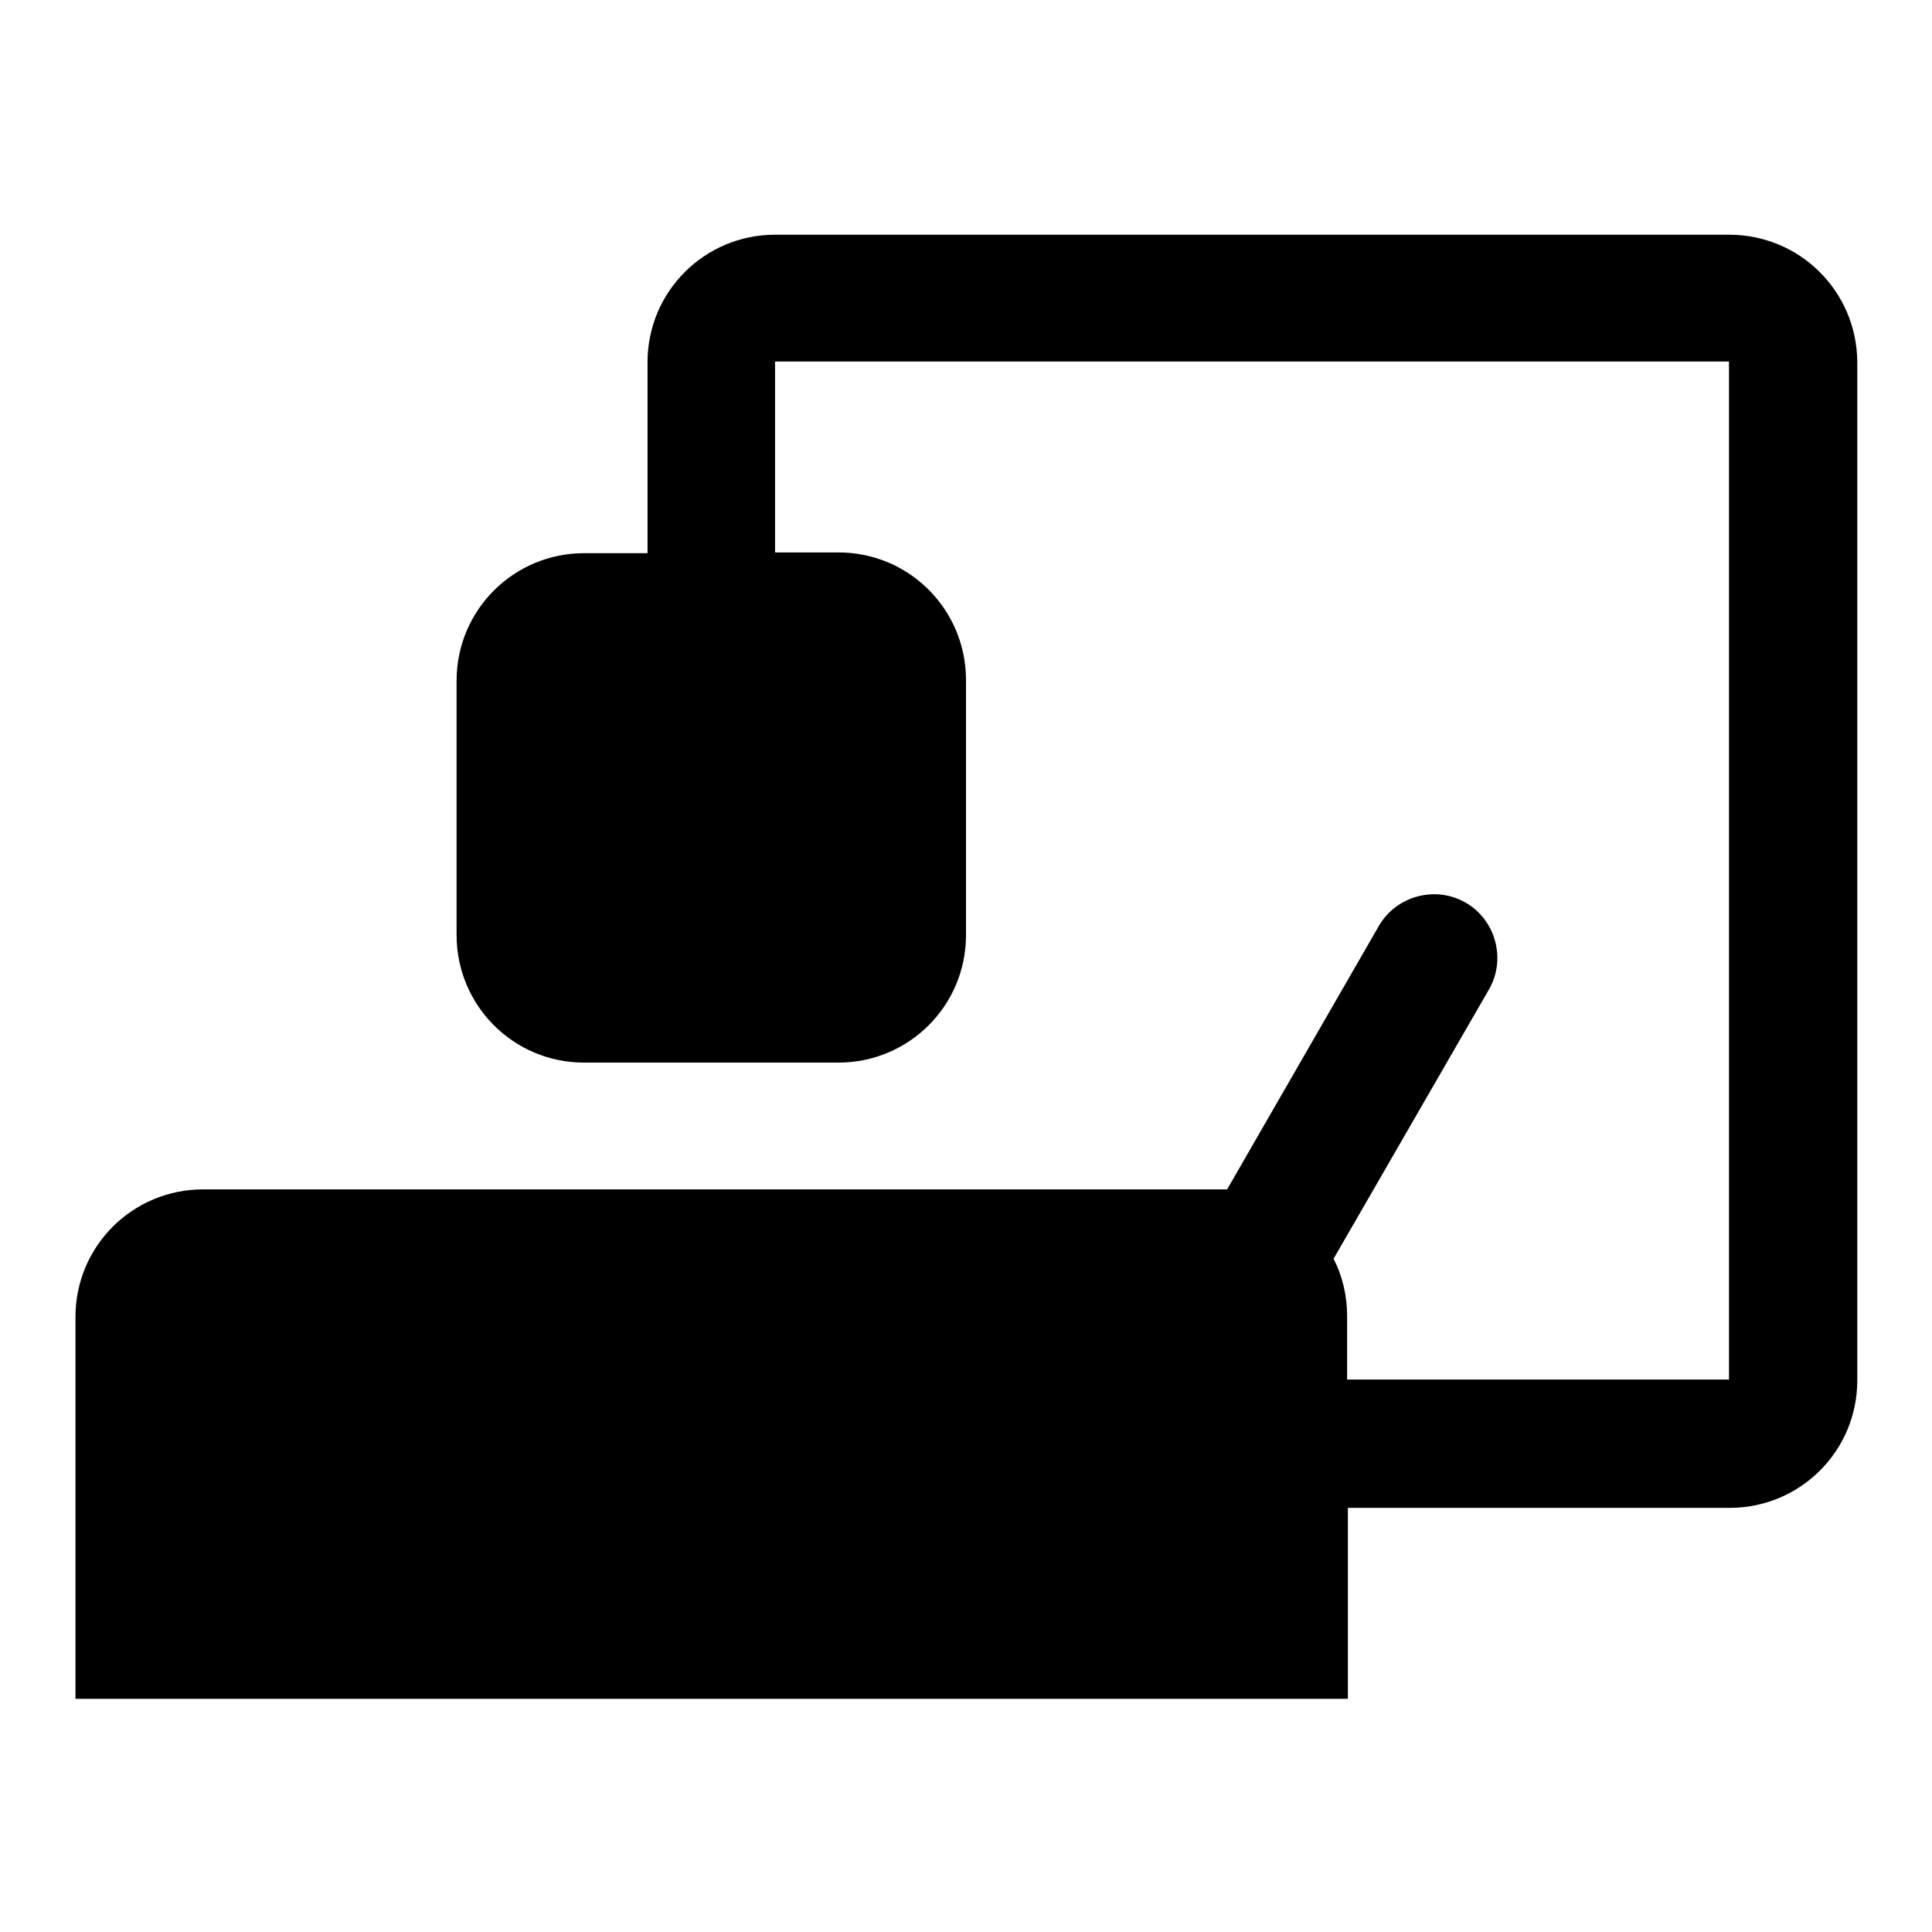
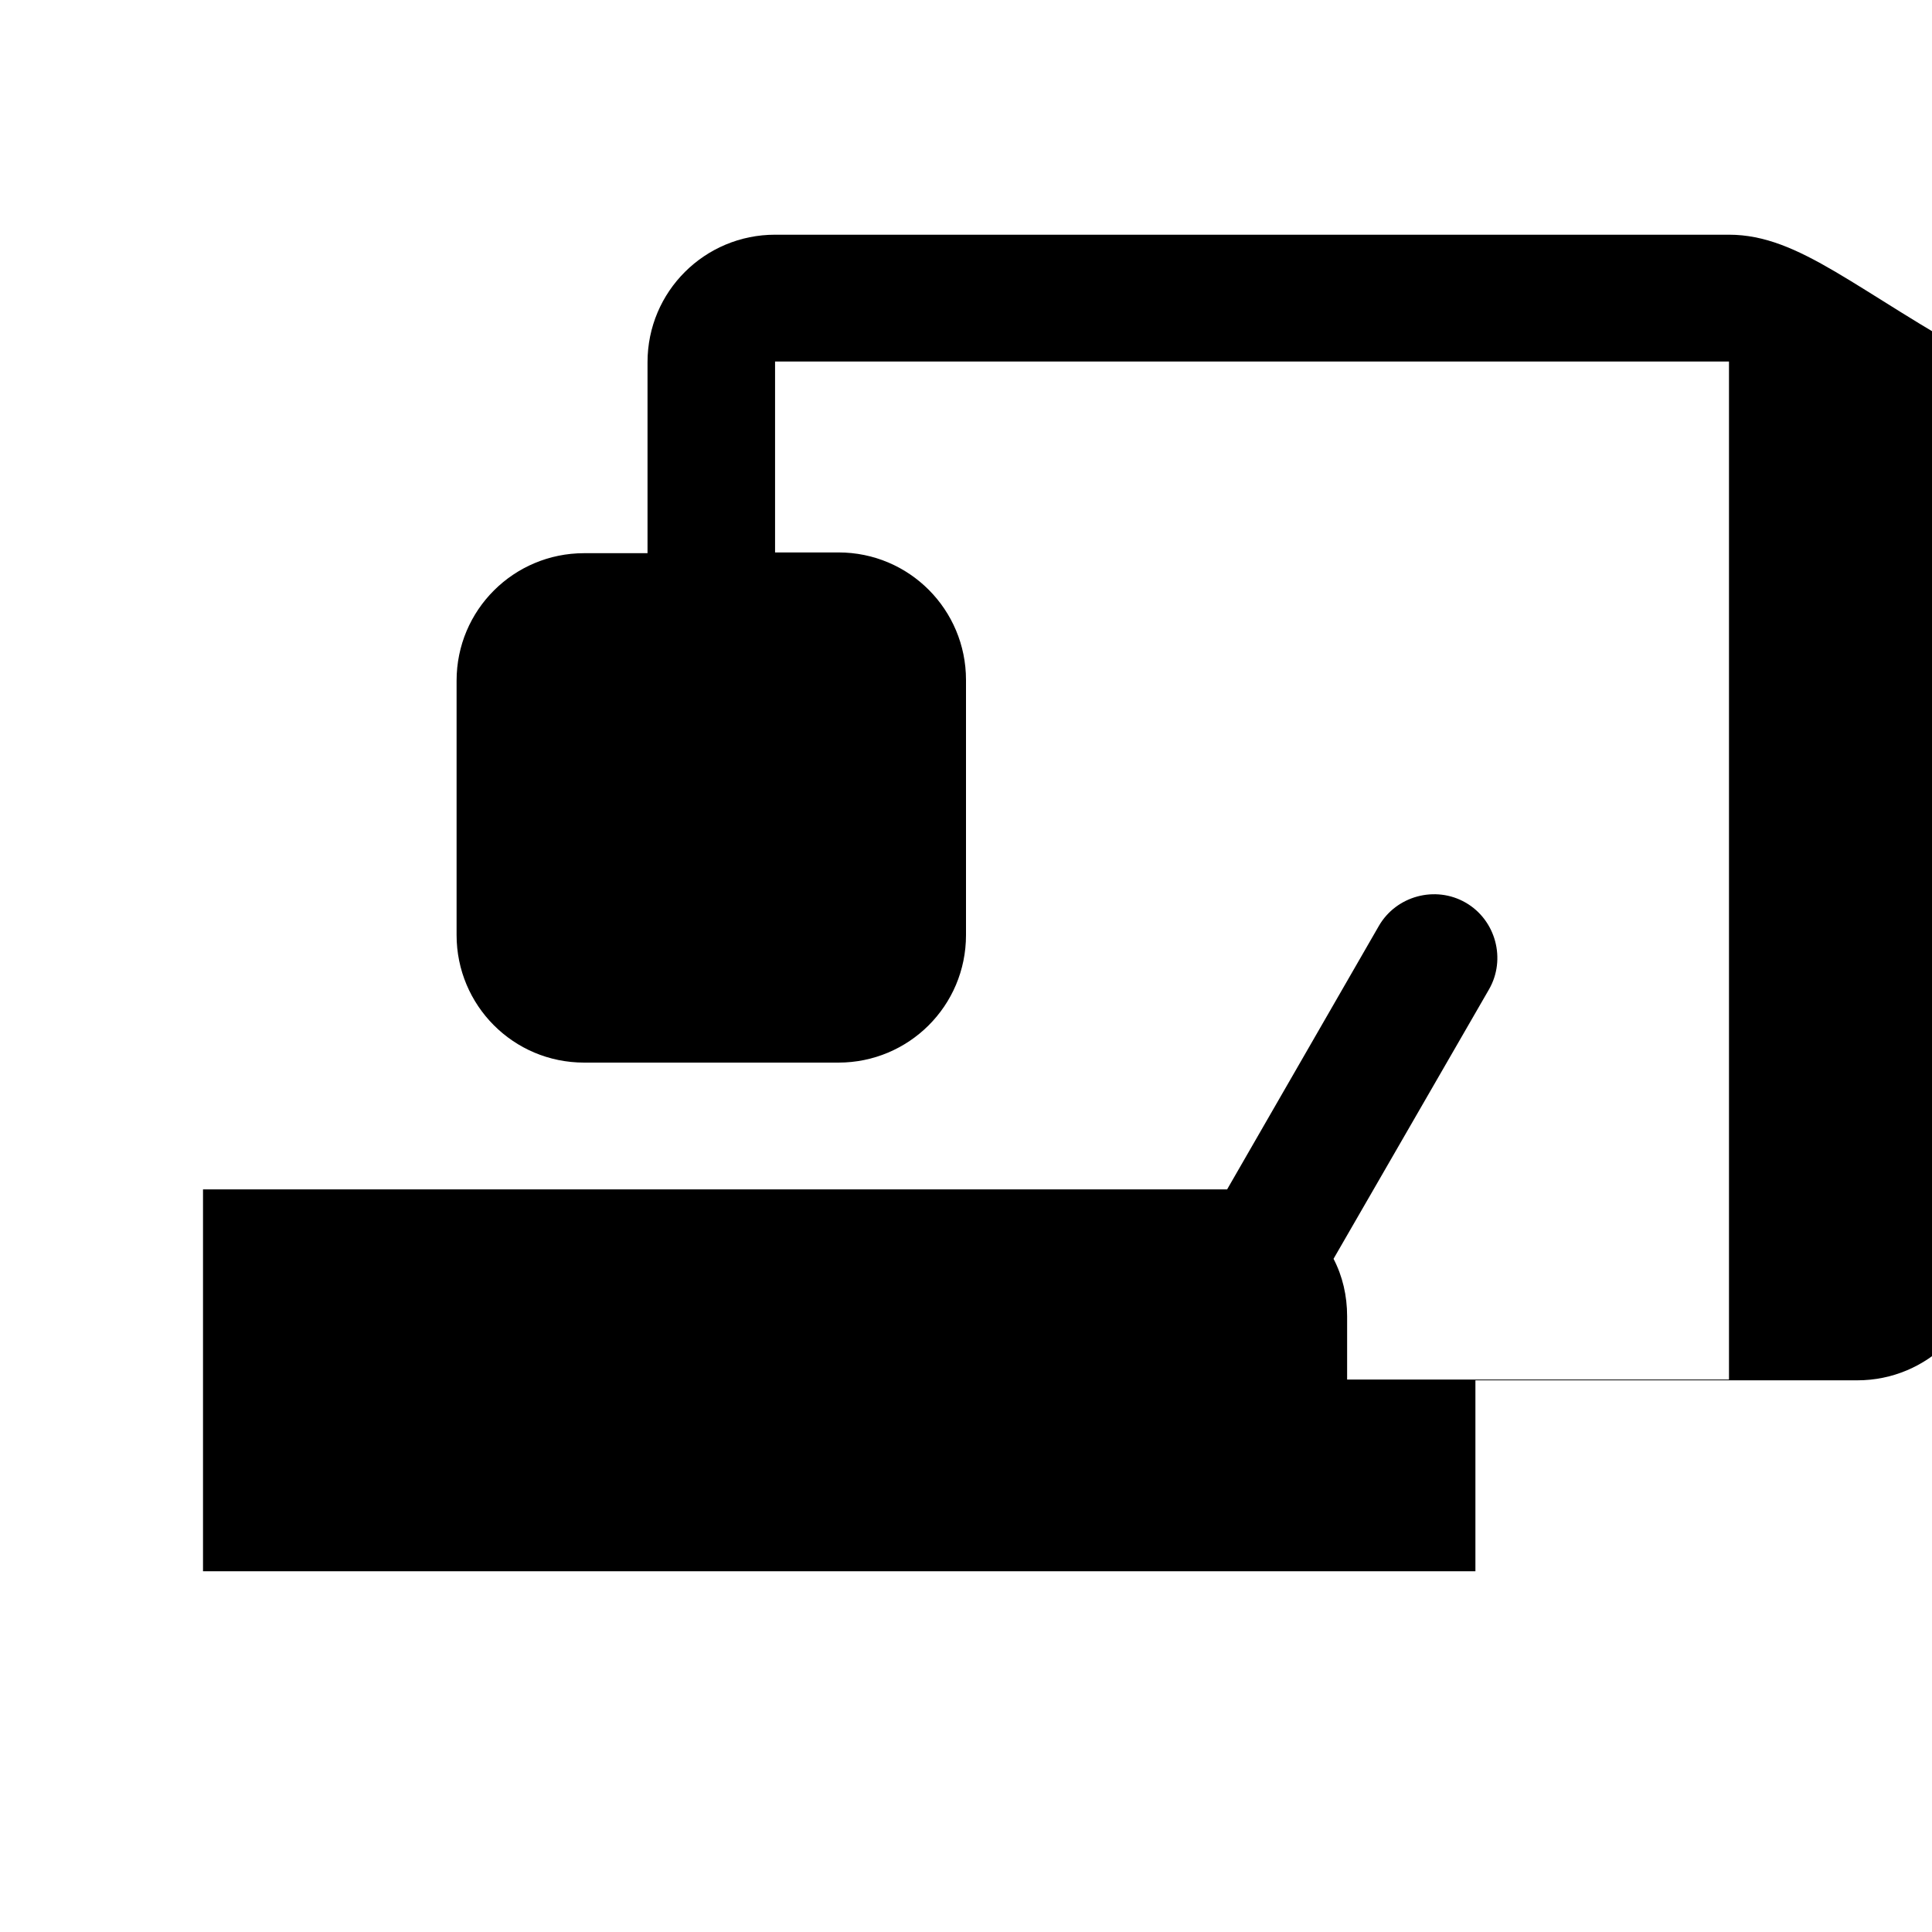
<svg xmlns="http://www.w3.org/2000/svg" version="1.1" x="0px" y="0px" viewBox="0 0 256 256" enable-background="new 0 0 256 256" xml:space="preserve">
  <g>
-     <path fill="#000000" d="M229.1,31.1H102.7c-9.3,0-16.9,7.5-16.9,16.9v25.3h-8.4c-9.3,0-16.9,7.5-16.9,16.9v33.7 c0,9.3,7.5,16.9,16.9,16.9h33.7c9.3,0,16.9-7.5,16.9-16.9V90.1c0-9.3-7.5-16.9-16.9-16.9h-8.4V47.9h126.4v134.9h-50.6v-8.4 c0-2.7-0.6-5.3-1.8-7.6l20.6-35.7c2.3-4,0.9-9.2-3.1-11.5c-4-2.3-9.2-0.9-11.5,3.1l-20.1,34.9c-0.3,0-0.6,0-0.9,0H26.9 c-9.3,0-16.9,7.5-16.9,16.9v50.6h168.6v-25.3h50.6c9.3,0,16.9-7.5,16.9-16.9V47.9C246,38.6,238.5,31.1,229.1,31.1z" />
+     <path fill="#000000" d="M229.1,31.1H102.7c-9.3,0-16.9,7.5-16.9,16.9v25.3h-8.4c-9.3,0-16.9,7.5-16.9,16.9v33.7 c0,9.3,7.5,16.9,16.9,16.9h33.7c9.3,0,16.9-7.5,16.9-16.9V90.1c0-9.3-7.5-16.9-16.9-16.9h-8.4V47.9h126.4v134.9h-50.6v-8.4 c0-2.7-0.6-5.3-1.8-7.6l20.6-35.7c2.3-4,0.9-9.2-3.1-11.5c-4-2.3-9.2-0.9-11.5,3.1l-20.1,34.9c-0.3,0-0.6,0-0.9,0H26.9 v50.6h168.6v-25.3h50.6c9.3,0,16.9-7.5,16.9-16.9V47.9C246,38.6,238.5,31.1,229.1,31.1z" />
  </g>
</svg>